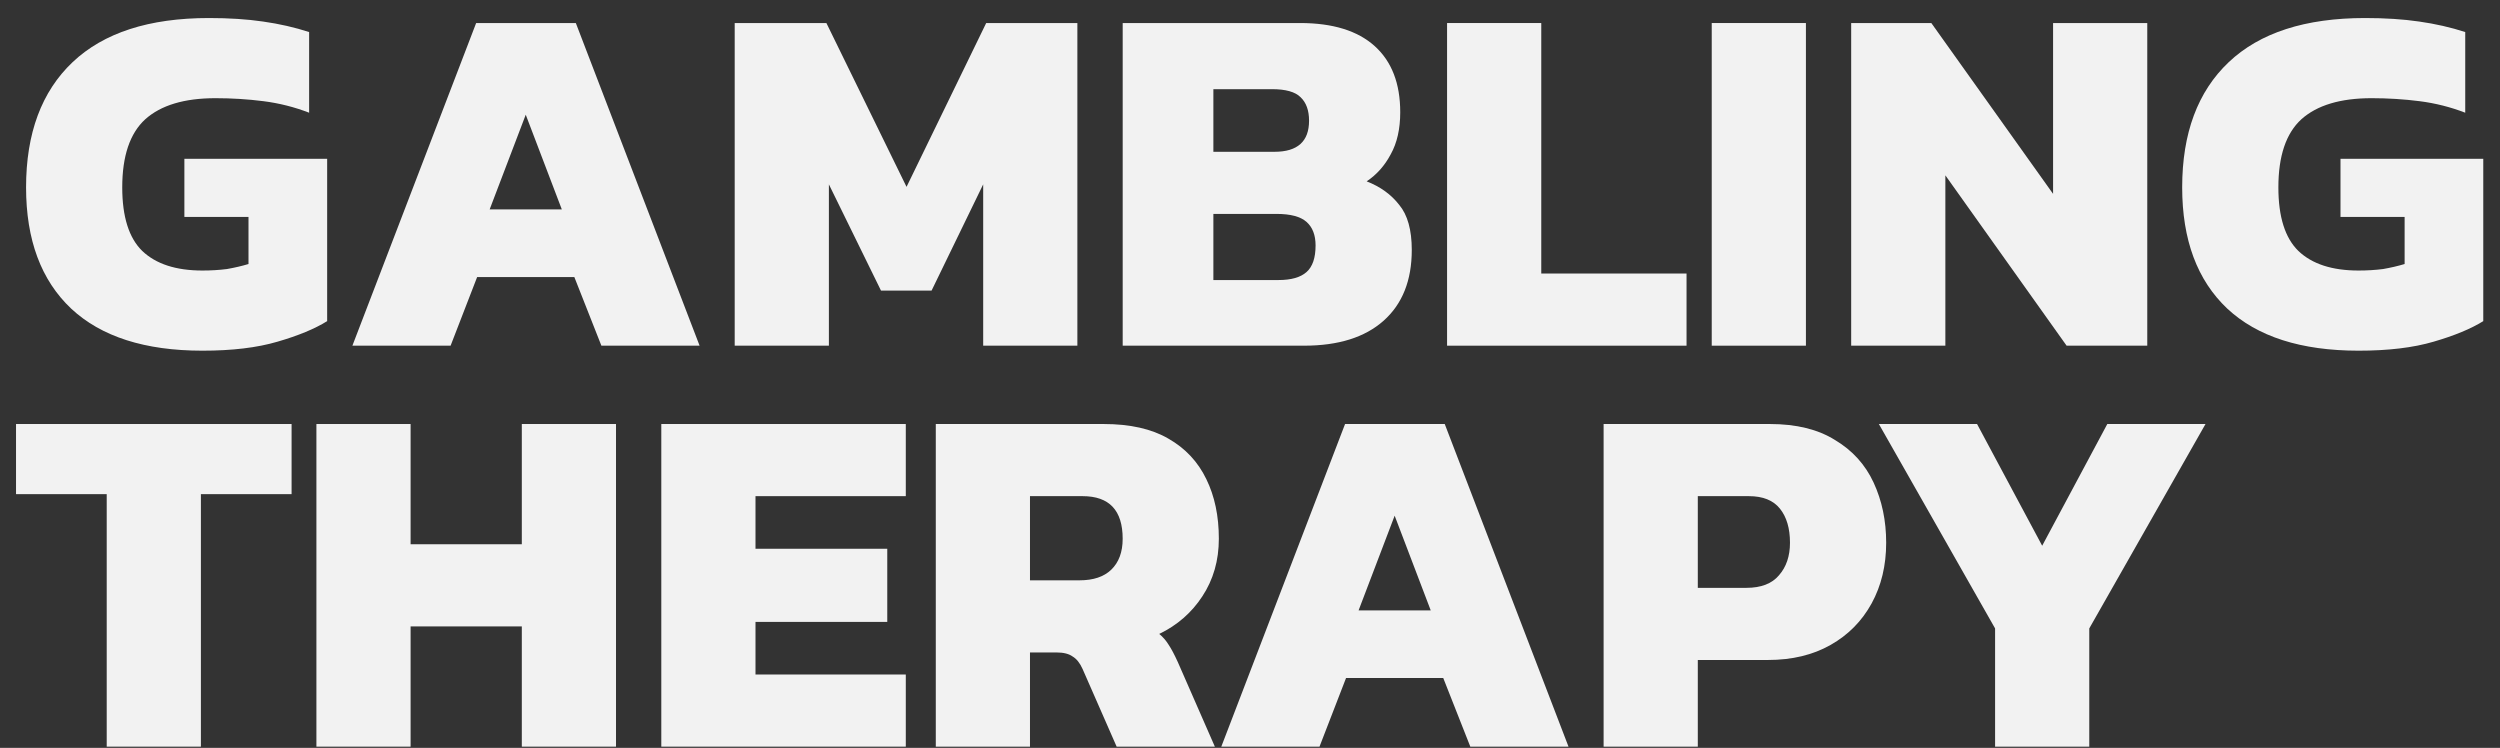
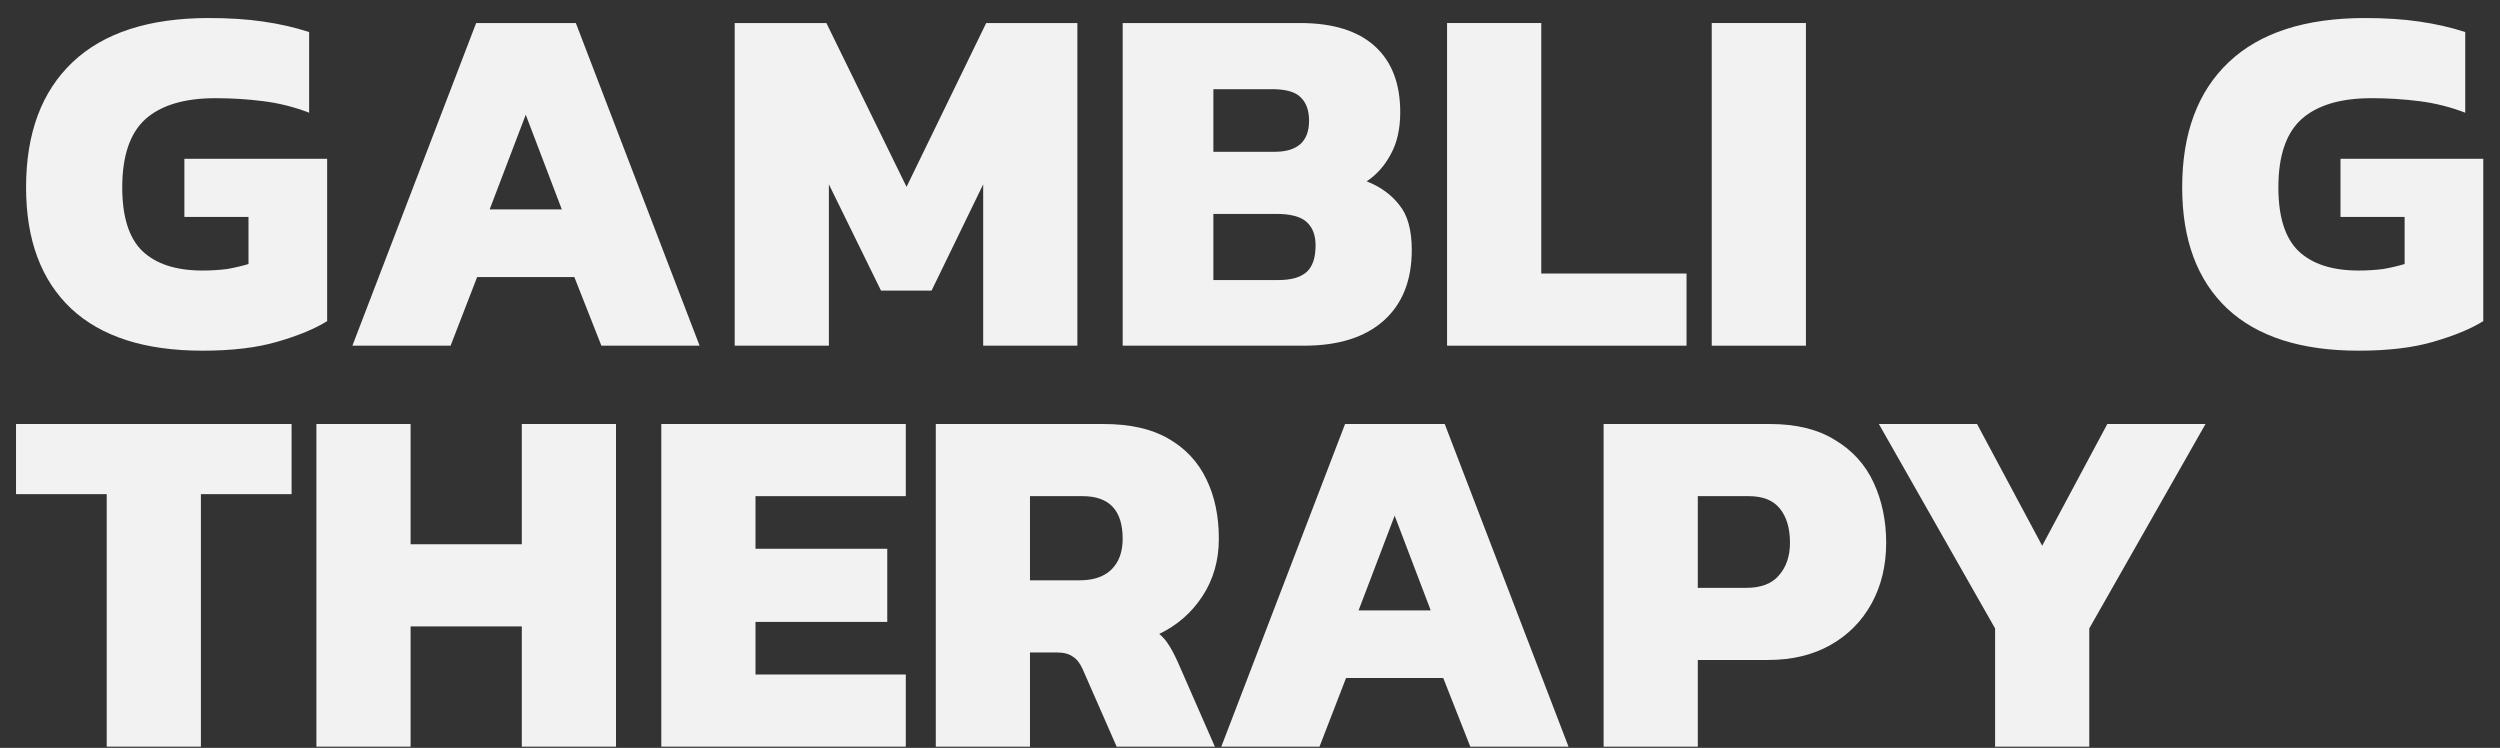
<svg xmlns="http://www.w3.org/2000/svg" width="117" height="35" viewBox="0 0 117 35" fill="none">
  <rect x="0" y="0" width="117" height="35" fill="#333333" stroke="none" />
  <path d="M93.37 34.943V29.41L87.931 19.844H92.526L95.574 25.541L98.622 19.844H103.218L97.778 29.41V34.943H93.37Z" fill="#F2F2F2" />
-   <path d="M75.049 34.943V19.844H82.833C84.068 19.844 85.084 20.094 85.881 20.594C86.694 21.079 87.296 21.743 87.686 22.587C88.077 23.431 88.273 24.369 88.273 25.401C88.273 26.463 88.046 27.409 87.593 28.238C87.139 29.066 86.499 29.715 85.67 30.184C84.842 30.653 83.865 30.887 82.739 30.887H79.457V34.943H75.049ZM79.457 27.511H81.731C82.419 27.511 82.927 27.315 83.255 26.925C83.599 26.534 83.771 26.026 83.771 25.401C83.771 24.728 83.615 24.197 83.302 23.806C82.989 23.415 82.505 23.22 81.848 23.22H79.457V27.511Z" fill="#F2F2F2" />
+   <path d="M75.049 34.943V19.844H82.833C84.068 19.844 85.084 20.094 85.881 20.594C86.694 21.079 87.296 21.743 87.686 22.587C88.077 23.431 88.273 24.369 88.273 25.401C88.273 26.463 88.046 27.409 87.593 28.238C87.139 29.066 86.499 29.715 85.67 30.184C84.842 30.653 83.865 30.887 82.739 30.887H79.457V34.943H75.049M79.457 27.511H81.731C82.419 27.511 82.927 27.315 83.255 26.925C83.599 26.534 83.771 26.026 83.771 25.401C83.771 24.728 83.615 24.197 83.302 23.806C82.989 23.415 82.505 23.22 81.848 23.22H79.457V27.511Z" fill="#F2F2F2" />
  <path d="M57.157 34.943L62.949 19.844H67.614L73.406 34.943H68.81L67.544 31.731H62.995L61.753 34.943H57.157ZM63.582 28.566H66.958L65.27 24.134L63.582 28.566Z" fill="#F2F2F2" />
  <path d="M43.795 34.943V19.844H51.65C52.884 19.844 53.893 20.07 54.674 20.524C55.471 20.977 56.065 21.61 56.456 22.423C56.847 23.22 57.042 24.15 57.042 25.213C57.042 26.229 56.784 27.128 56.269 27.909C55.768 28.675 55.096 29.261 54.252 29.668C54.424 29.808 54.572 29.98 54.698 30.184C54.823 30.371 54.963 30.637 55.12 30.981L56.855 34.943H52.259L50.665 31.309C50.54 31.028 50.383 30.832 50.196 30.723C50.024 30.598 49.774 30.535 49.446 30.535H48.203V34.943H43.795ZM48.203 27.159H50.524C51.165 27.159 51.657 26.995 52.001 26.667C52.361 26.323 52.541 25.838 52.541 25.213C52.541 23.884 51.915 23.22 50.665 23.22H48.203V27.159Z" fill="#F2F2F2" />
  <path d="M30.949 34.943V19.844H42.391V23.22H35.357V25.682H41.524V29.105H35.357V31.567H42.391V34.943H30.949Z" fill="#F2F2F2" />
  <path d="M14.808 34.943V19.844H19.216V25.471H24.421V19.844H28.829V34.943H24.421V29.316H19.216V34.943H14.808Z" fill="#F2F2F2" />
  <path d="M4.994 34.943V23.126H0.75V19.844H13.646V23.126H9.402V34.943H4.994Z" fill="#F2F2F2" />
  <path d="M110.379 16.412C107.691 16.412 105.643 15.756 104.236 14.443C102.829 13.114 102.126 11.223 102.126 8.769C102.126 6.236 102.853 4.283 104.307 2.907C105.76 1.532 107.886 0.844 110.684 0.844C111.622 0.844 112.466 0.898 113.216 1.008C113.982 1.117 114.701 1.281 115.373 1.5V5.275C114.685 5.009 113.974 4.83 113.24 4.736C112.505 4.642 111.755 4.595 110.989 4.595C109.535 4.595 108.441 4.923 107.706 5.58C106.987 6.236 106.628 7.299 106.628 8.769C106.628 10.144 106.94 11.137 107.566 11.746C108.206 12.356 109.144 12.661 110.379 12.661C110.786 12.661 111.169 12.637 111.528 12.591C111.888 12.528 112.224 12.45 112.536 12.356V10.152H109.535V7.432H116.217V15.029C115.639 15.388 114.865 15.709 113.896 15.99C112.943 16.272 111.77 16.412 110.379 16.412Z" fill="#F2F2F2" />
-   <path d="M86.635 16.178V1.078H90.386L96.084 9.073V1.078H100.492V16.178H96.717L91.043 8.206V16.178H86.635Z" fill="#F2F2F2" />
  <path d="M80.109 16.178V1.078H84.517V16.178H80.109Z" fill="#F2F2F2" />
  <path d="M67.723 16.178V1.078H72.131V12.801H78.93V16.178H67.723Z" fill="#F2F2F2" />
  <path d="M52.542 16.178V1.078H60.842C62.374 1.078 63.538 1.438 64.336 2.157C65.133 2.876 65.531 3.907 65.531 5.252C65.531 6.033 65.383 6.69 65.086 7.221C64.805 7.753 64.429 8.175 63.96 8.487C64.601 8.737 65.109 9.105 65.484 9.589C65.875 10.058 66.071 10.761 66.071 11.699C66.071 13.122 65.633 14.224 64.758 15.005C63.882 15.787 62.64 16.178 61.03 16.178H52.542ZM56.786 7.104H59.646C60.725 7.104 61.264 6.619 61.264 5.65C61.264 5.166 61.131 4.798 60.865 4.548C60.615 4.298 60.17 4.173 59.529 4.173H56.786V7.104ZM56.786 13.106H59.834C60.428 13.106 60.865 12.981 61.147 12.731C61.428 12.481 61.569 12.067 61.569 11.488C61.569 11.004 61.428 10.636 61.147 10.386C60.865 10.136 60.397 10.011 59.74 10.011H56.786V13.106Z" fill="#F2F2F2" />
  <path d="M34.384 16.178V1.078H38.675L42.426 8.745L46.154 1.078H50.421V16.178H46.013V8.628L43.598 13.599H41.23L38.792 8.628V16.178H34.384Z" fill="#F2F2F2" />
  <path d="M16.492 16.178L22.284 1.078H26.949L32.741 16.178H28.145L26.879 12.966H22.33L21.088 16.178H16.492ZM22.916 9.8H26.293L24.605 5.369L22.916 9.8Z" fill="#F2F2F2" />
  <path d="M9.473 16.412C6.784 16.412 4.737 15.756 3.33 14.443C1.923 13.114 1.22 11.223 1.22 8.769C1.22 6.236 1.947 4.283 3.4 2.907C4.854 1.532 6.98 0.844 9.778 0.844C10.716 0.844 11.56 0.898 12.31 1.008C13.076 1.117 13.795 1.281 14.467 1.5V5.275C13.779 5.009 13.068 4.83 12.333 4.736C11.599 4.642 10.848 4.595 10.082 4.595C8.629 4.595 7.535 4.923 6.8 5.58C6.081 6.236 5.721 7.299 5.721 8.769C5.721 10.144 6.034 11.137 6.659 11.746C7.3 12.356 8.238 12.661 9.473 12.661C9.879 12.661 10.262 12.637 10.622 12.591C10.981 12.528 11.317 12.45 11.63 12.356V10.152H8.629V7.432H15.311V15.029C14.733 15.388 13.959 15.709 12.99 15.99C12.036 16.272 10.864 16.412 9.473 16.412Z" fill="#F2F2F2" />
</svg>